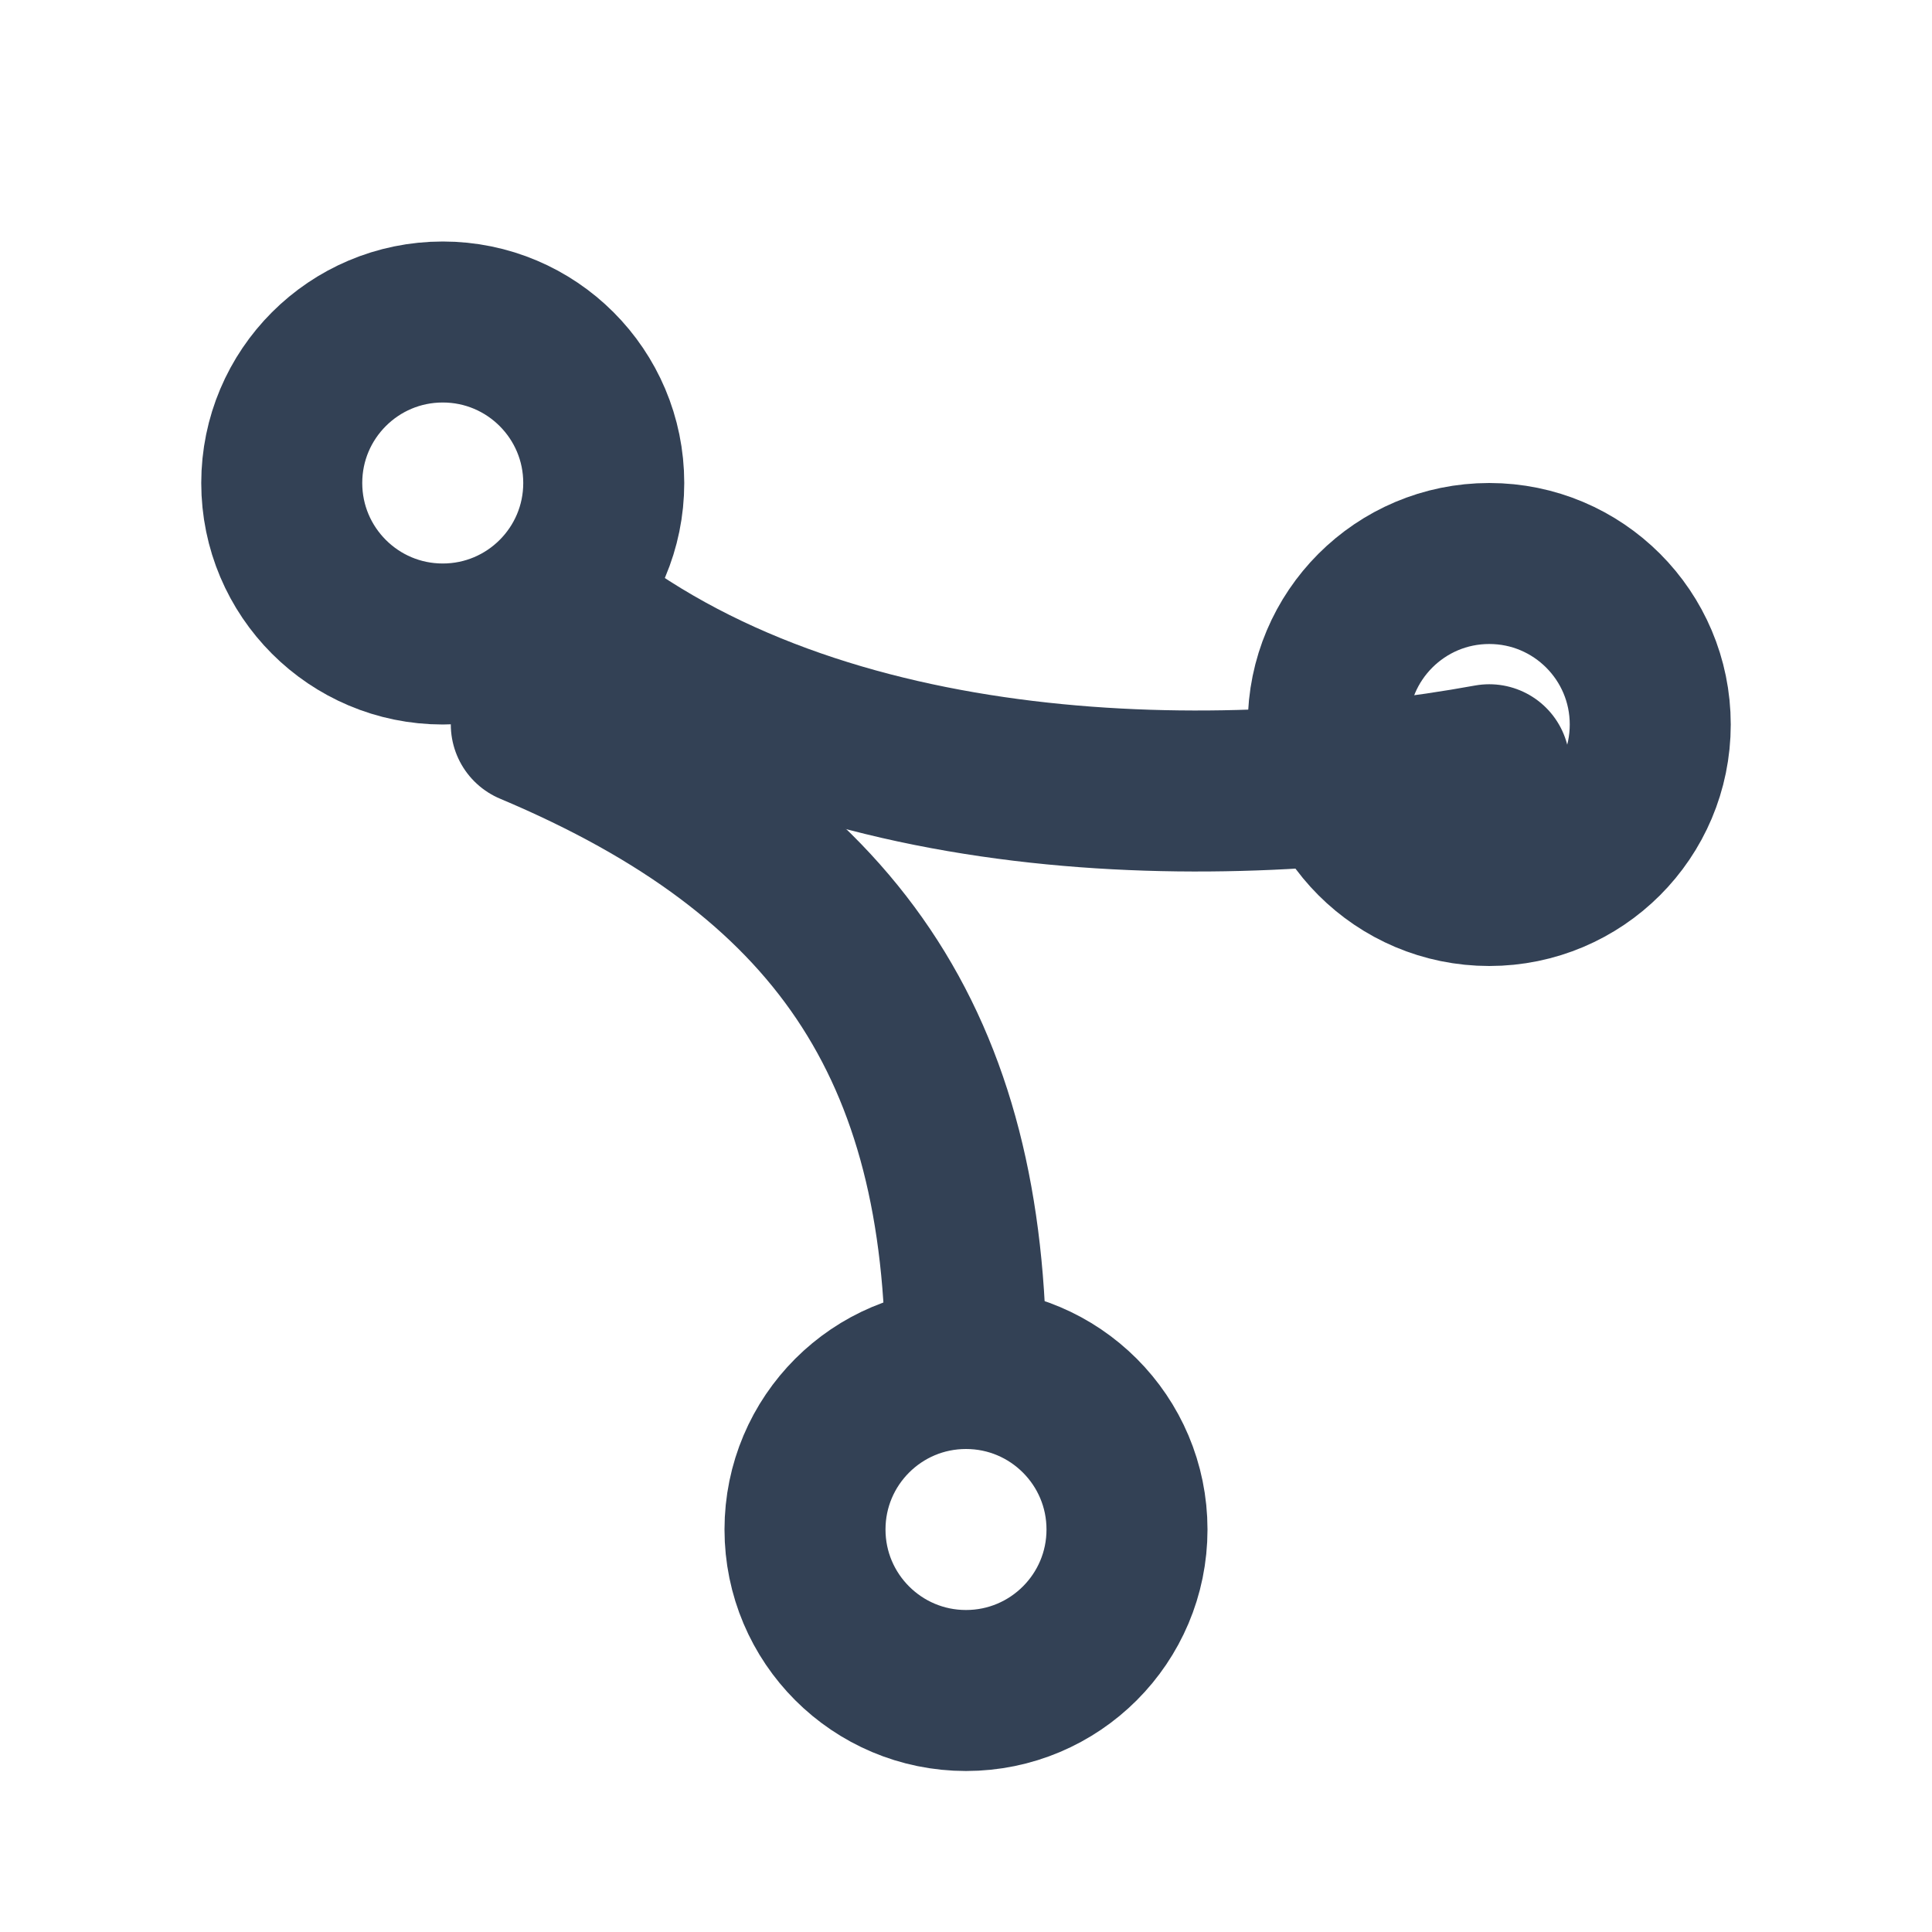
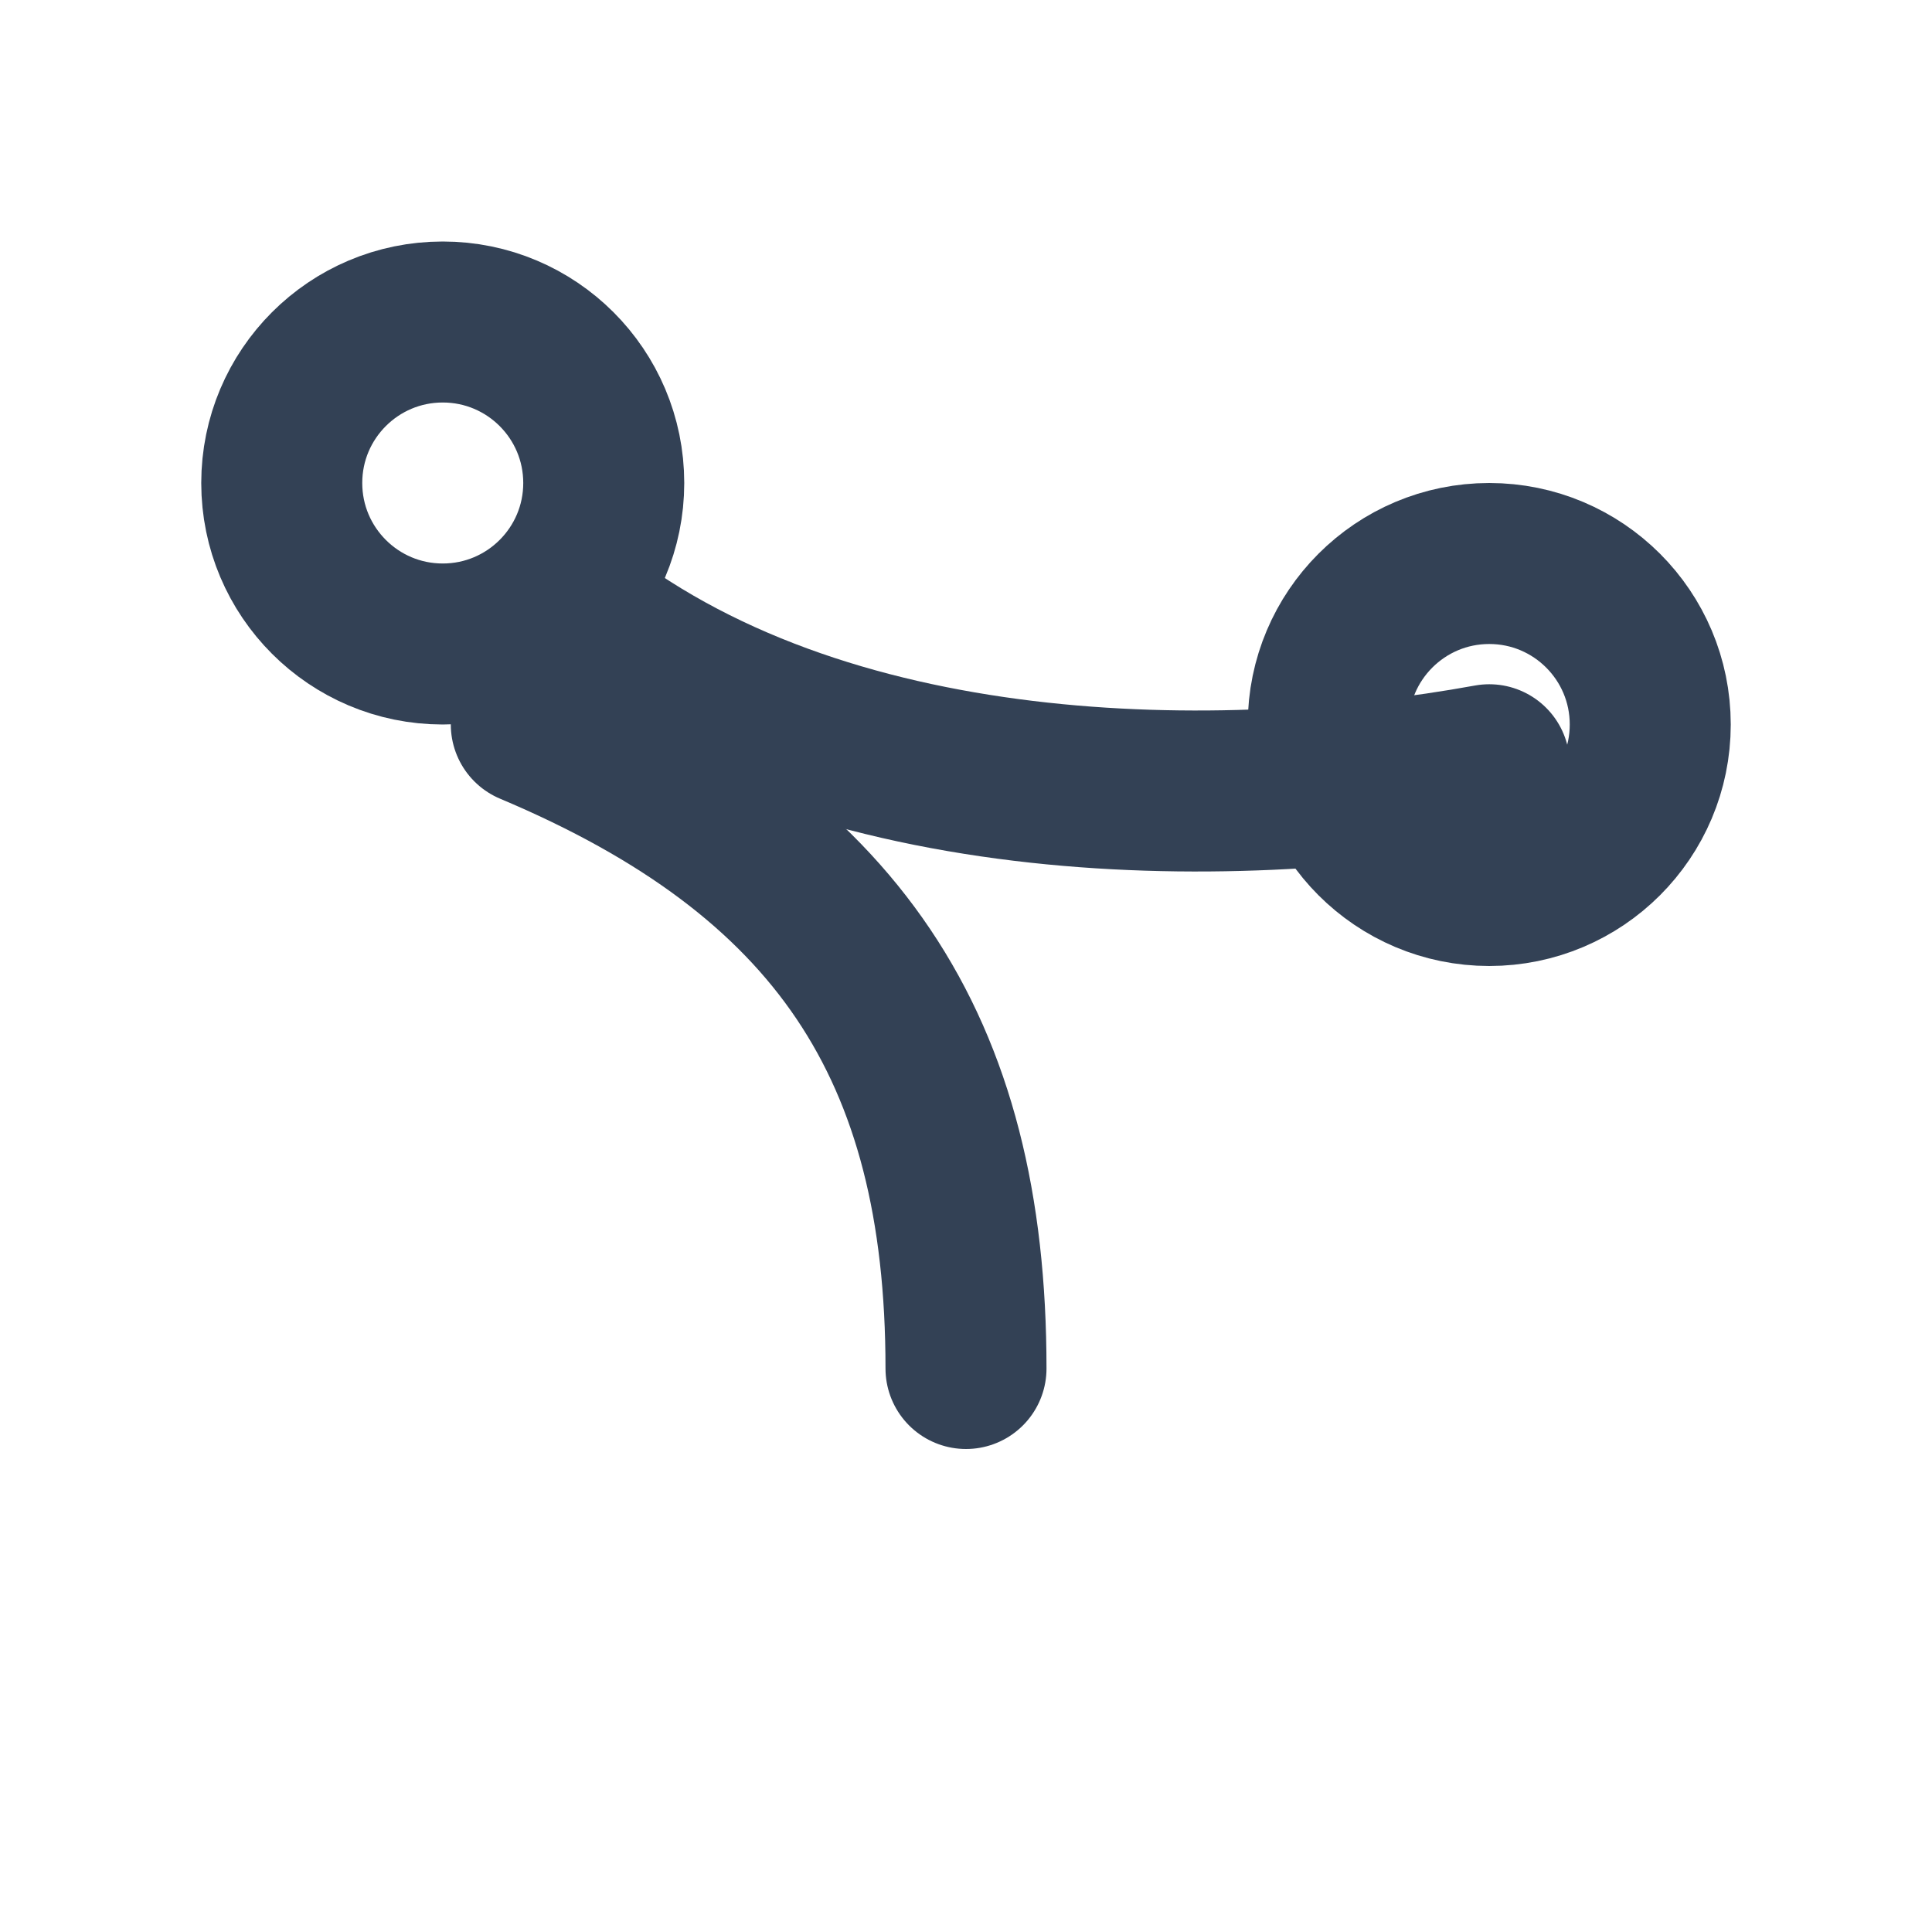
<svg xmlns="http://www.w3.org/2000/svg" viewBox="0 0 24 24" fill="none" stroke="#334155" stroke-width="2" stroke-linecap="round" stroke-linejoin="round">
  <circle cx="5.5" cy="6" r="2" />
  <circle cx="18.5" cy="9" r="2" />
-   <circle cx="12" cy="19" r="2" />
  <path d="M7 7.5c3.2 2.6 8.2 2.6 11.5 2" />
  <path d="M12 17c0-4-1.6-6.4-5.4-8" />
</svg>